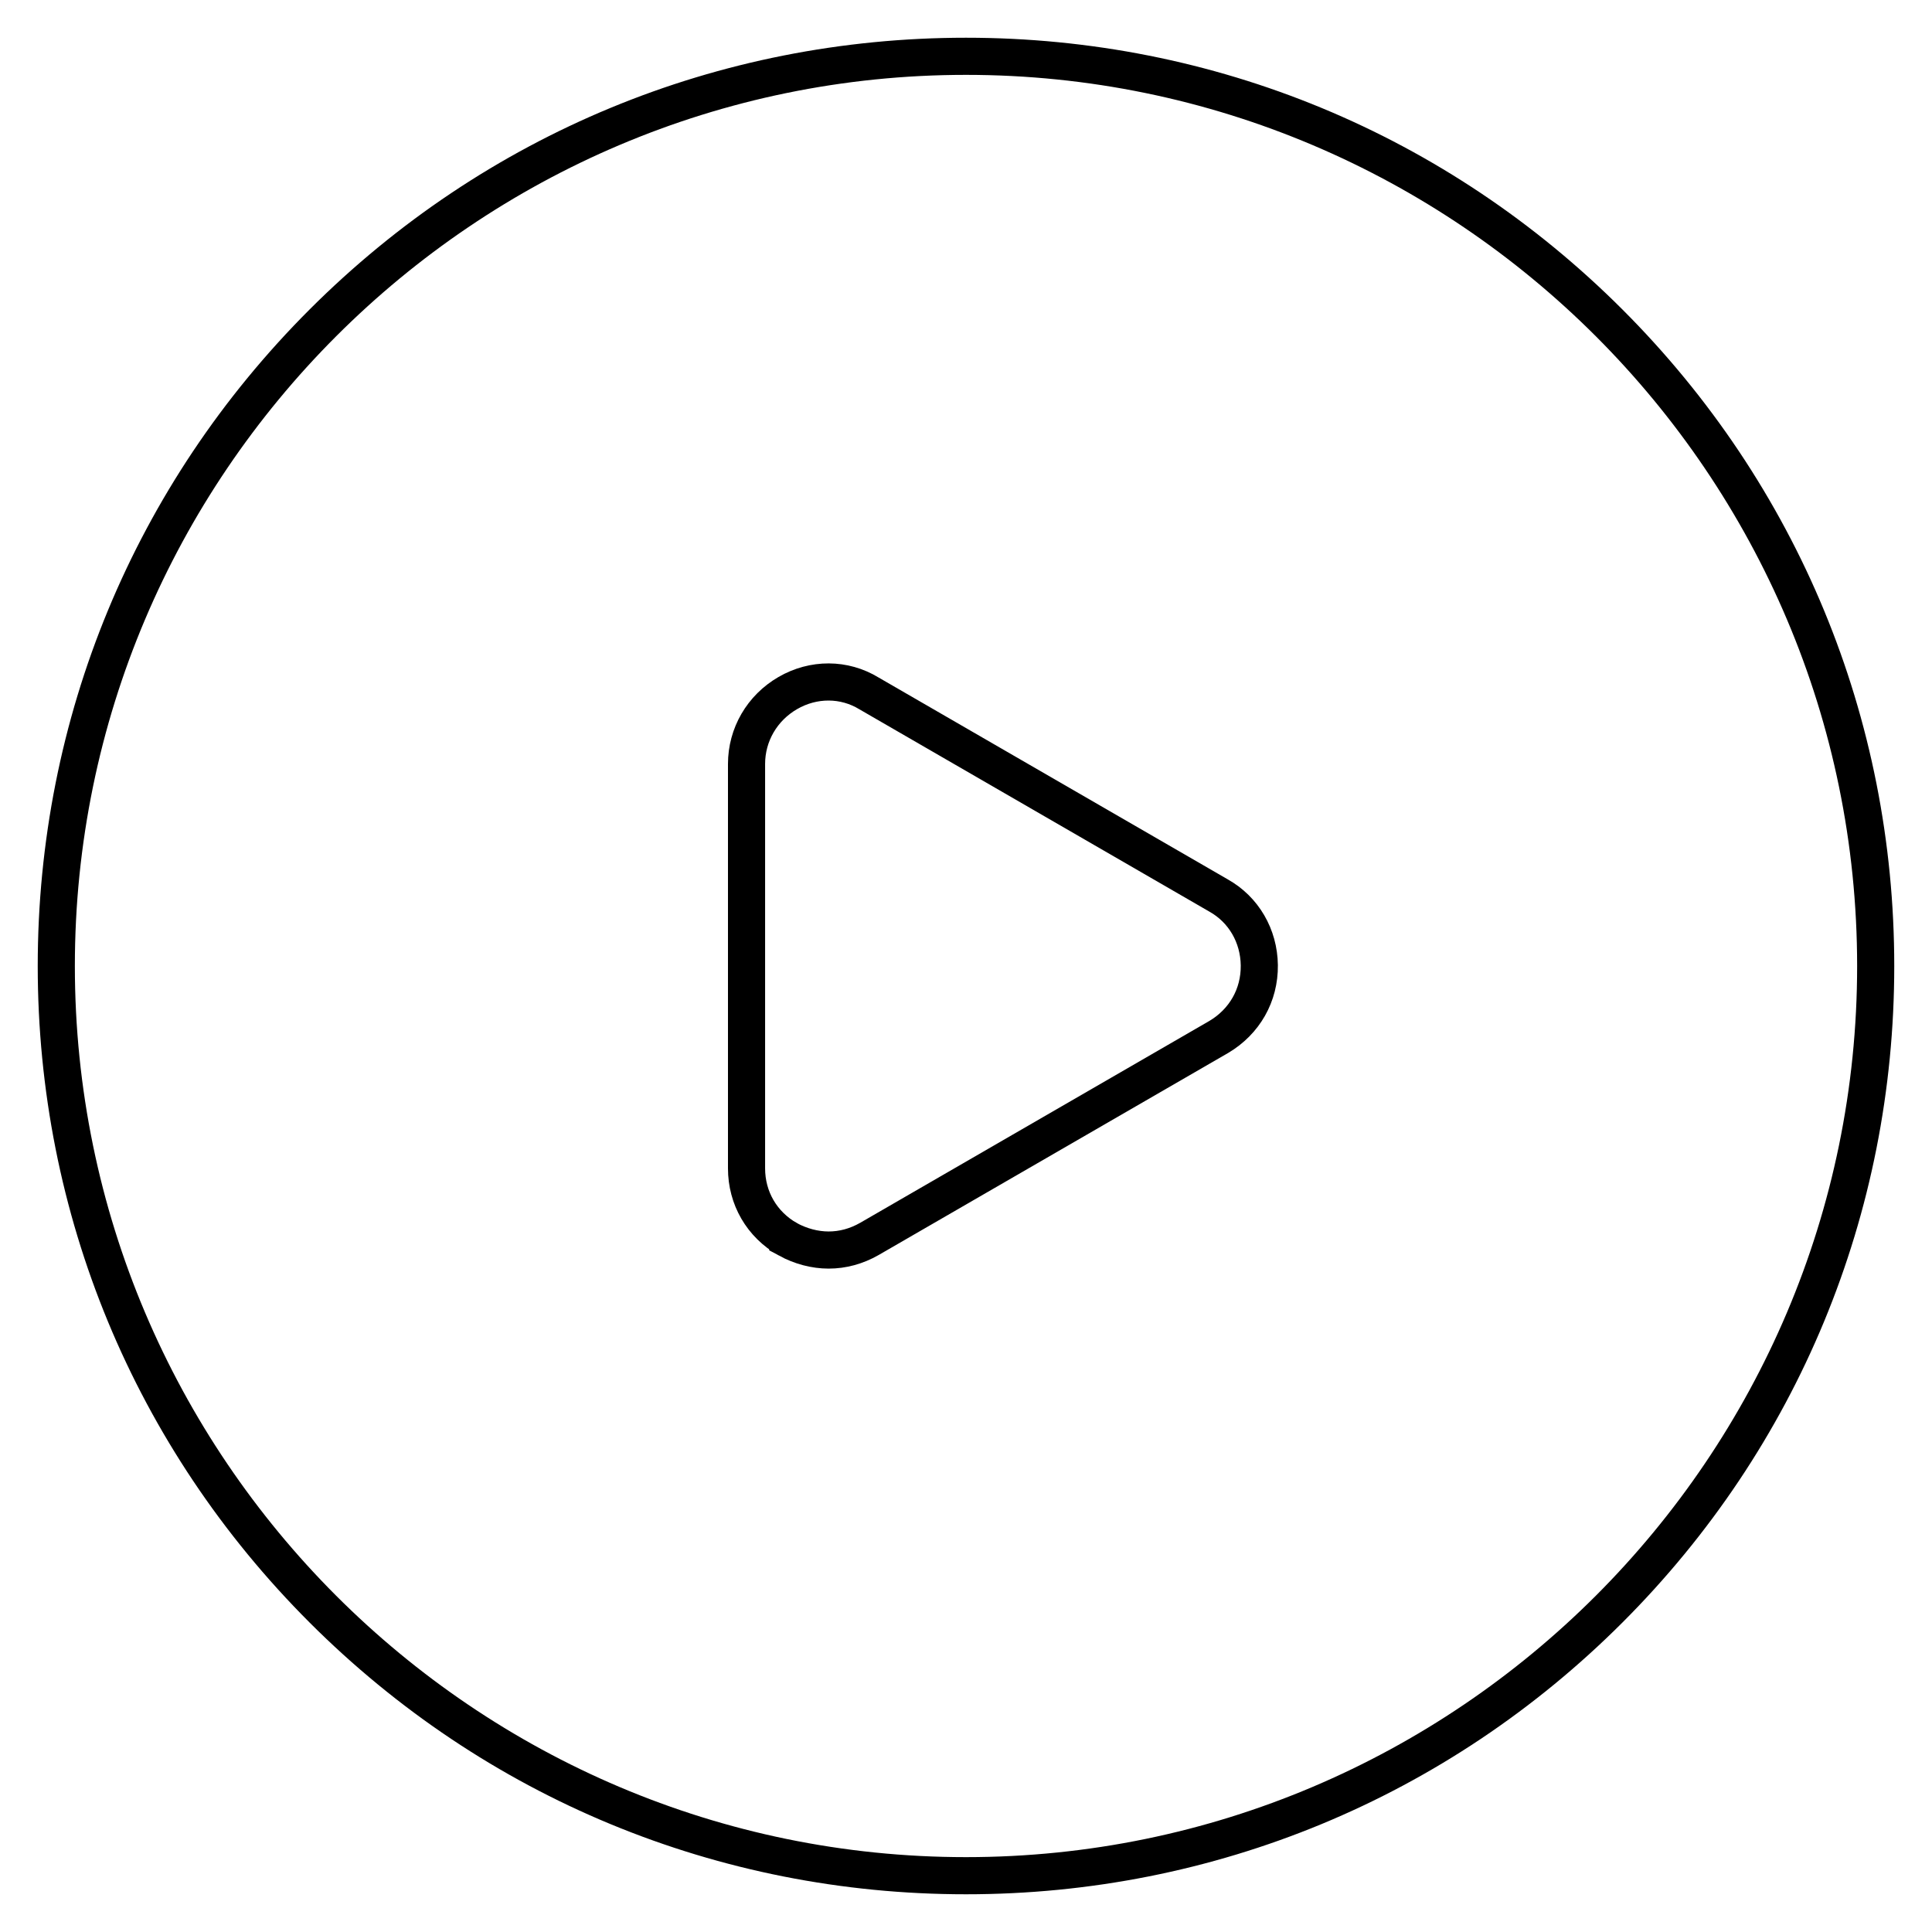
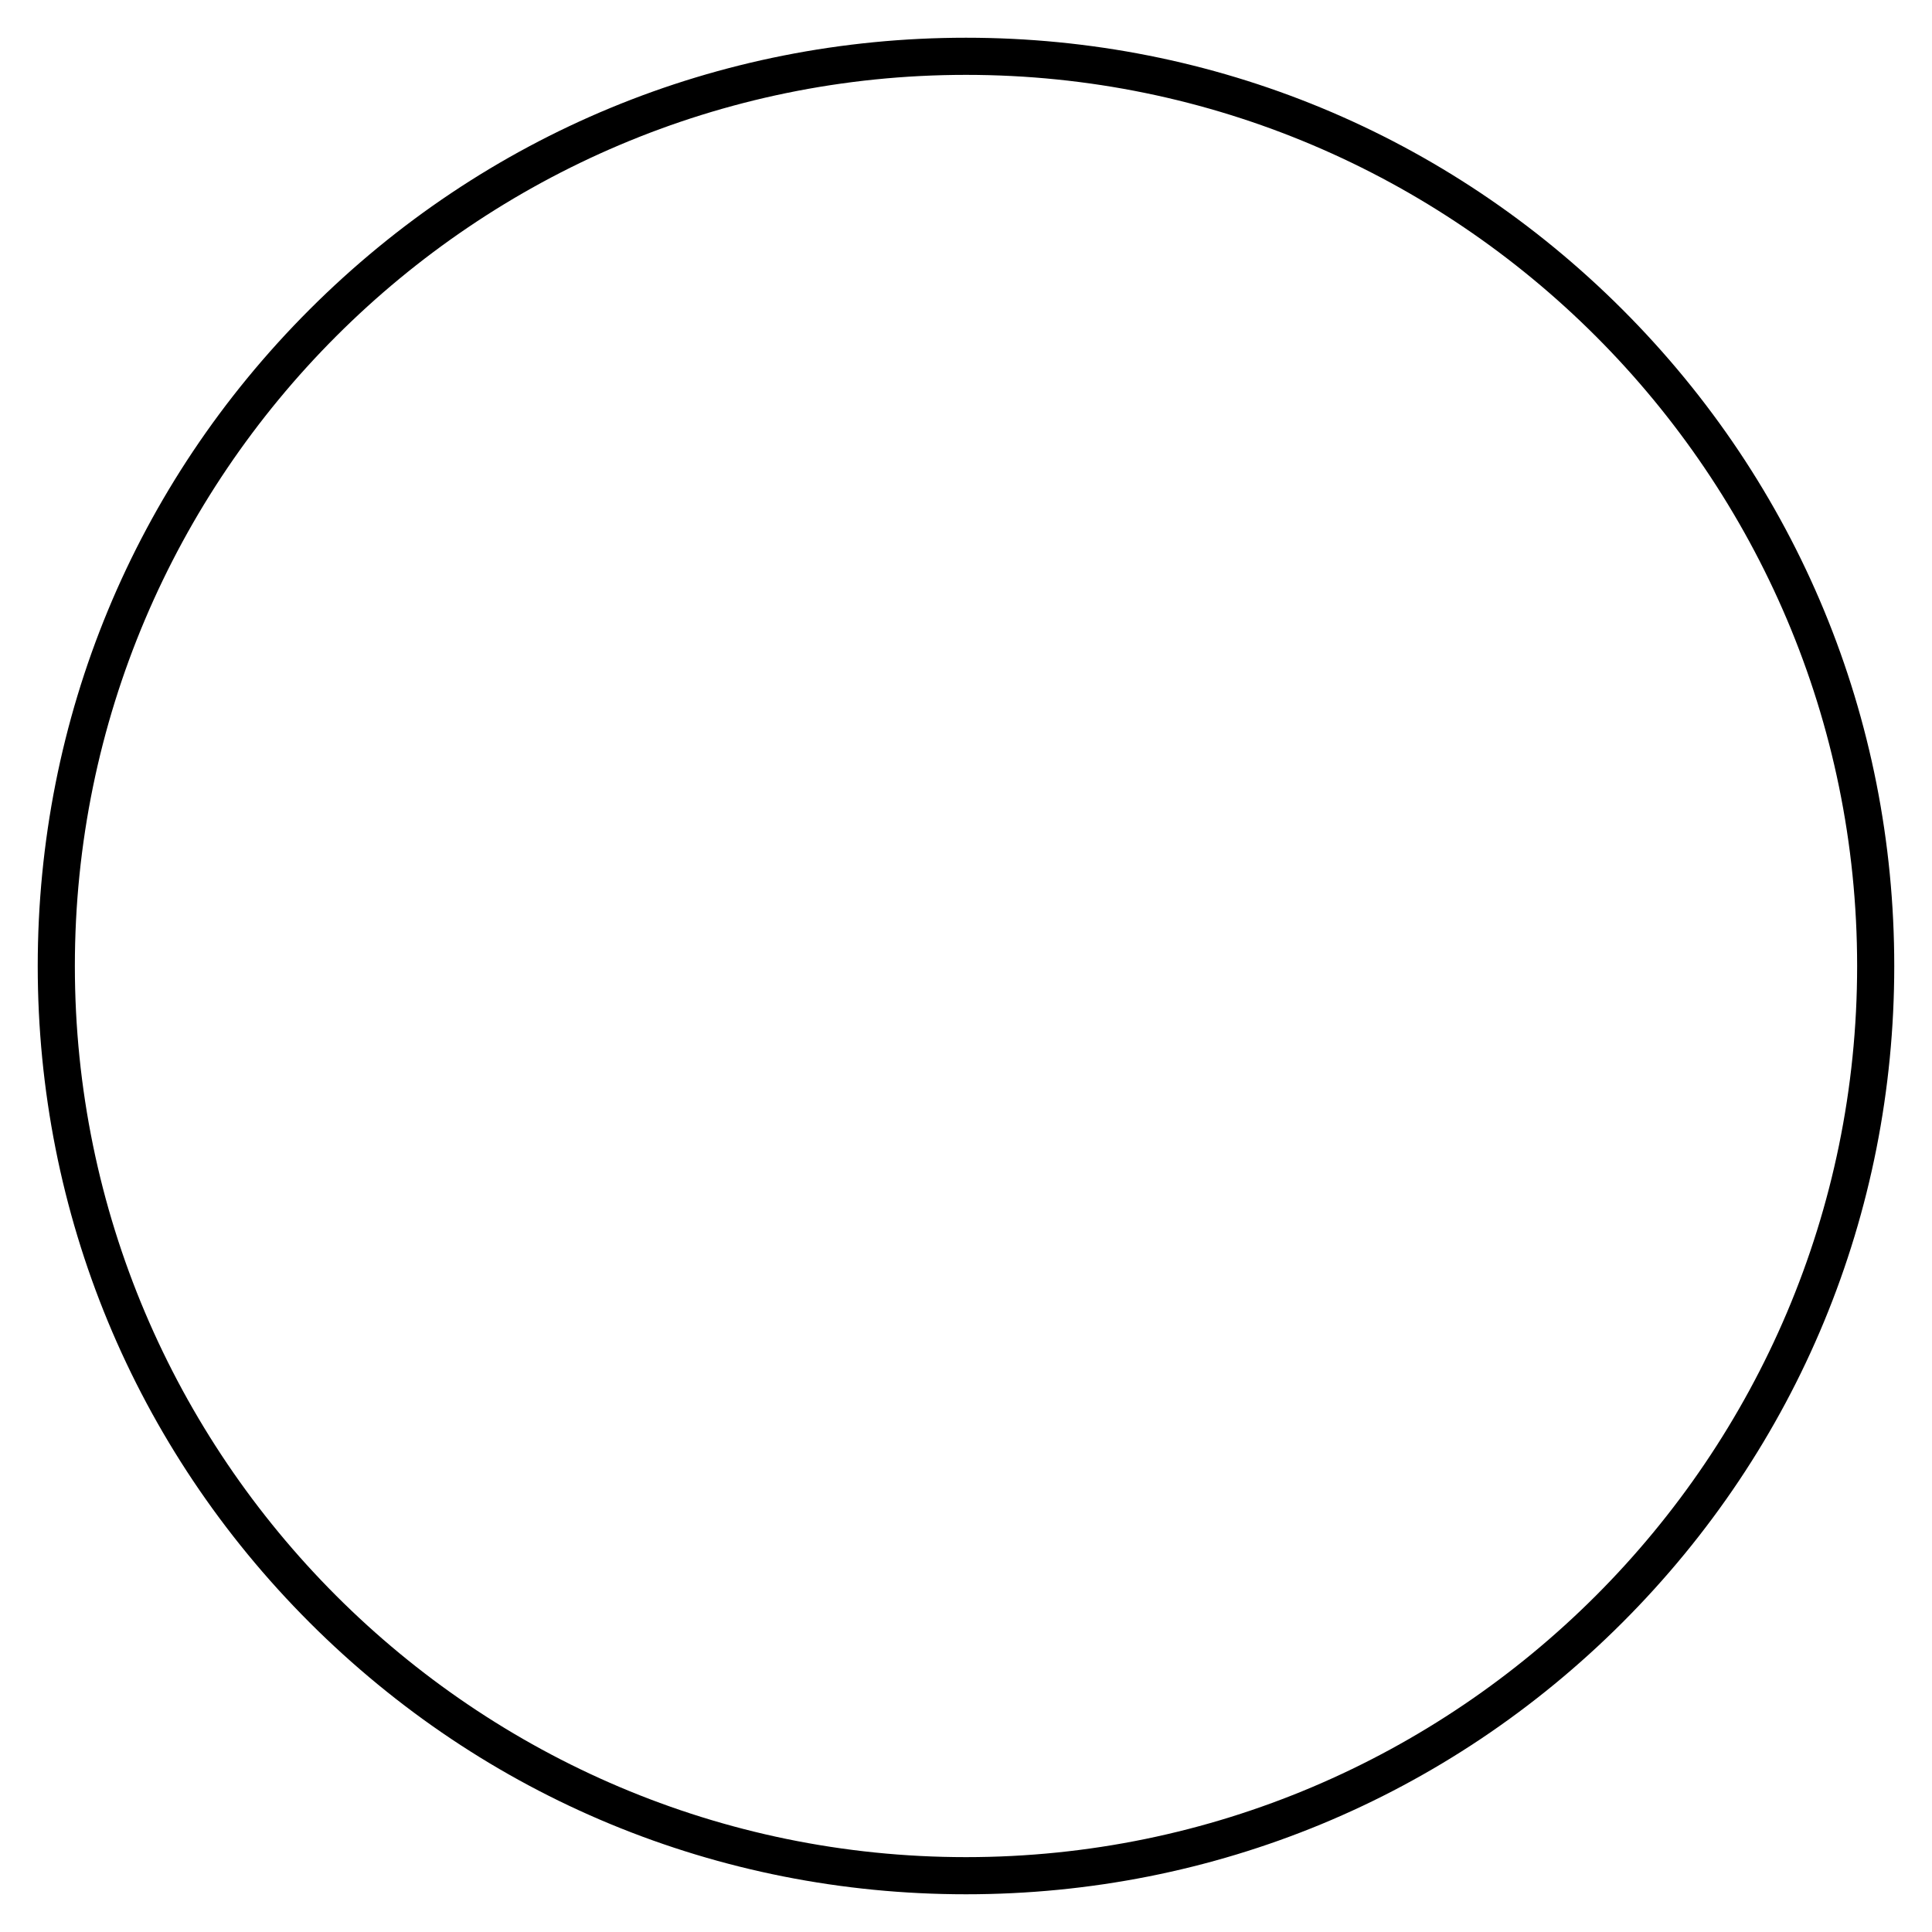
<svg xmlns="http://www.w3.org/2000/svg" width="800px" height="800px" version="1.1" viewBox="144 144 512 512">
  <path d="m226.03 573.97c-46.445-46.445-72.031-108.24-72.031-173.97 0-65.734 25.586-127.53 72.031-173.97 46.445-46.445 108.24-72.031 173.97-72.031 65.73 0 127.53 25.586 173.97 72.027 46.441 46.449 72.027 108.24 72.027 173.98 0 65.73-25.586 127.53-72.027 173.97-46.449 46.441-108.24 72.027-173.97 72.027-65.734 0-127.53-25.586-173.97-72.031zm-62.191-173.97c0 130.18 105.98 236.16 236.16 236.16s236.16-105.98 236.16-236.16c0.004-130.18-105.97-236.16-236.16-236.16s-236.16 105.98-236.16 236.16z" />
-   <path transform="matrix(.984 0 0 .984 148.09 148.09)" d="m208 329.6c-6.999-4.002-11.099-11.099-11.099-19.098v-108.9c0-7.9 4.2-15.101 11.099-19.098 6.899-4.002 15.2-4.002 21.901 0.099l94.099 54.398c6.8 3.799 10.901 10.901 11 18.801 0.099 8.098-4.002 15.2-10.901 19.301l-94.099 54.402c-3.501 2.001-7.201 3.001-11 3.001-3.7-0.004-7.499-1.004-11-2.902z" fill="none" stroke="#000000" stroke-miterlimit="10" stroke-width="10" />
</svg>